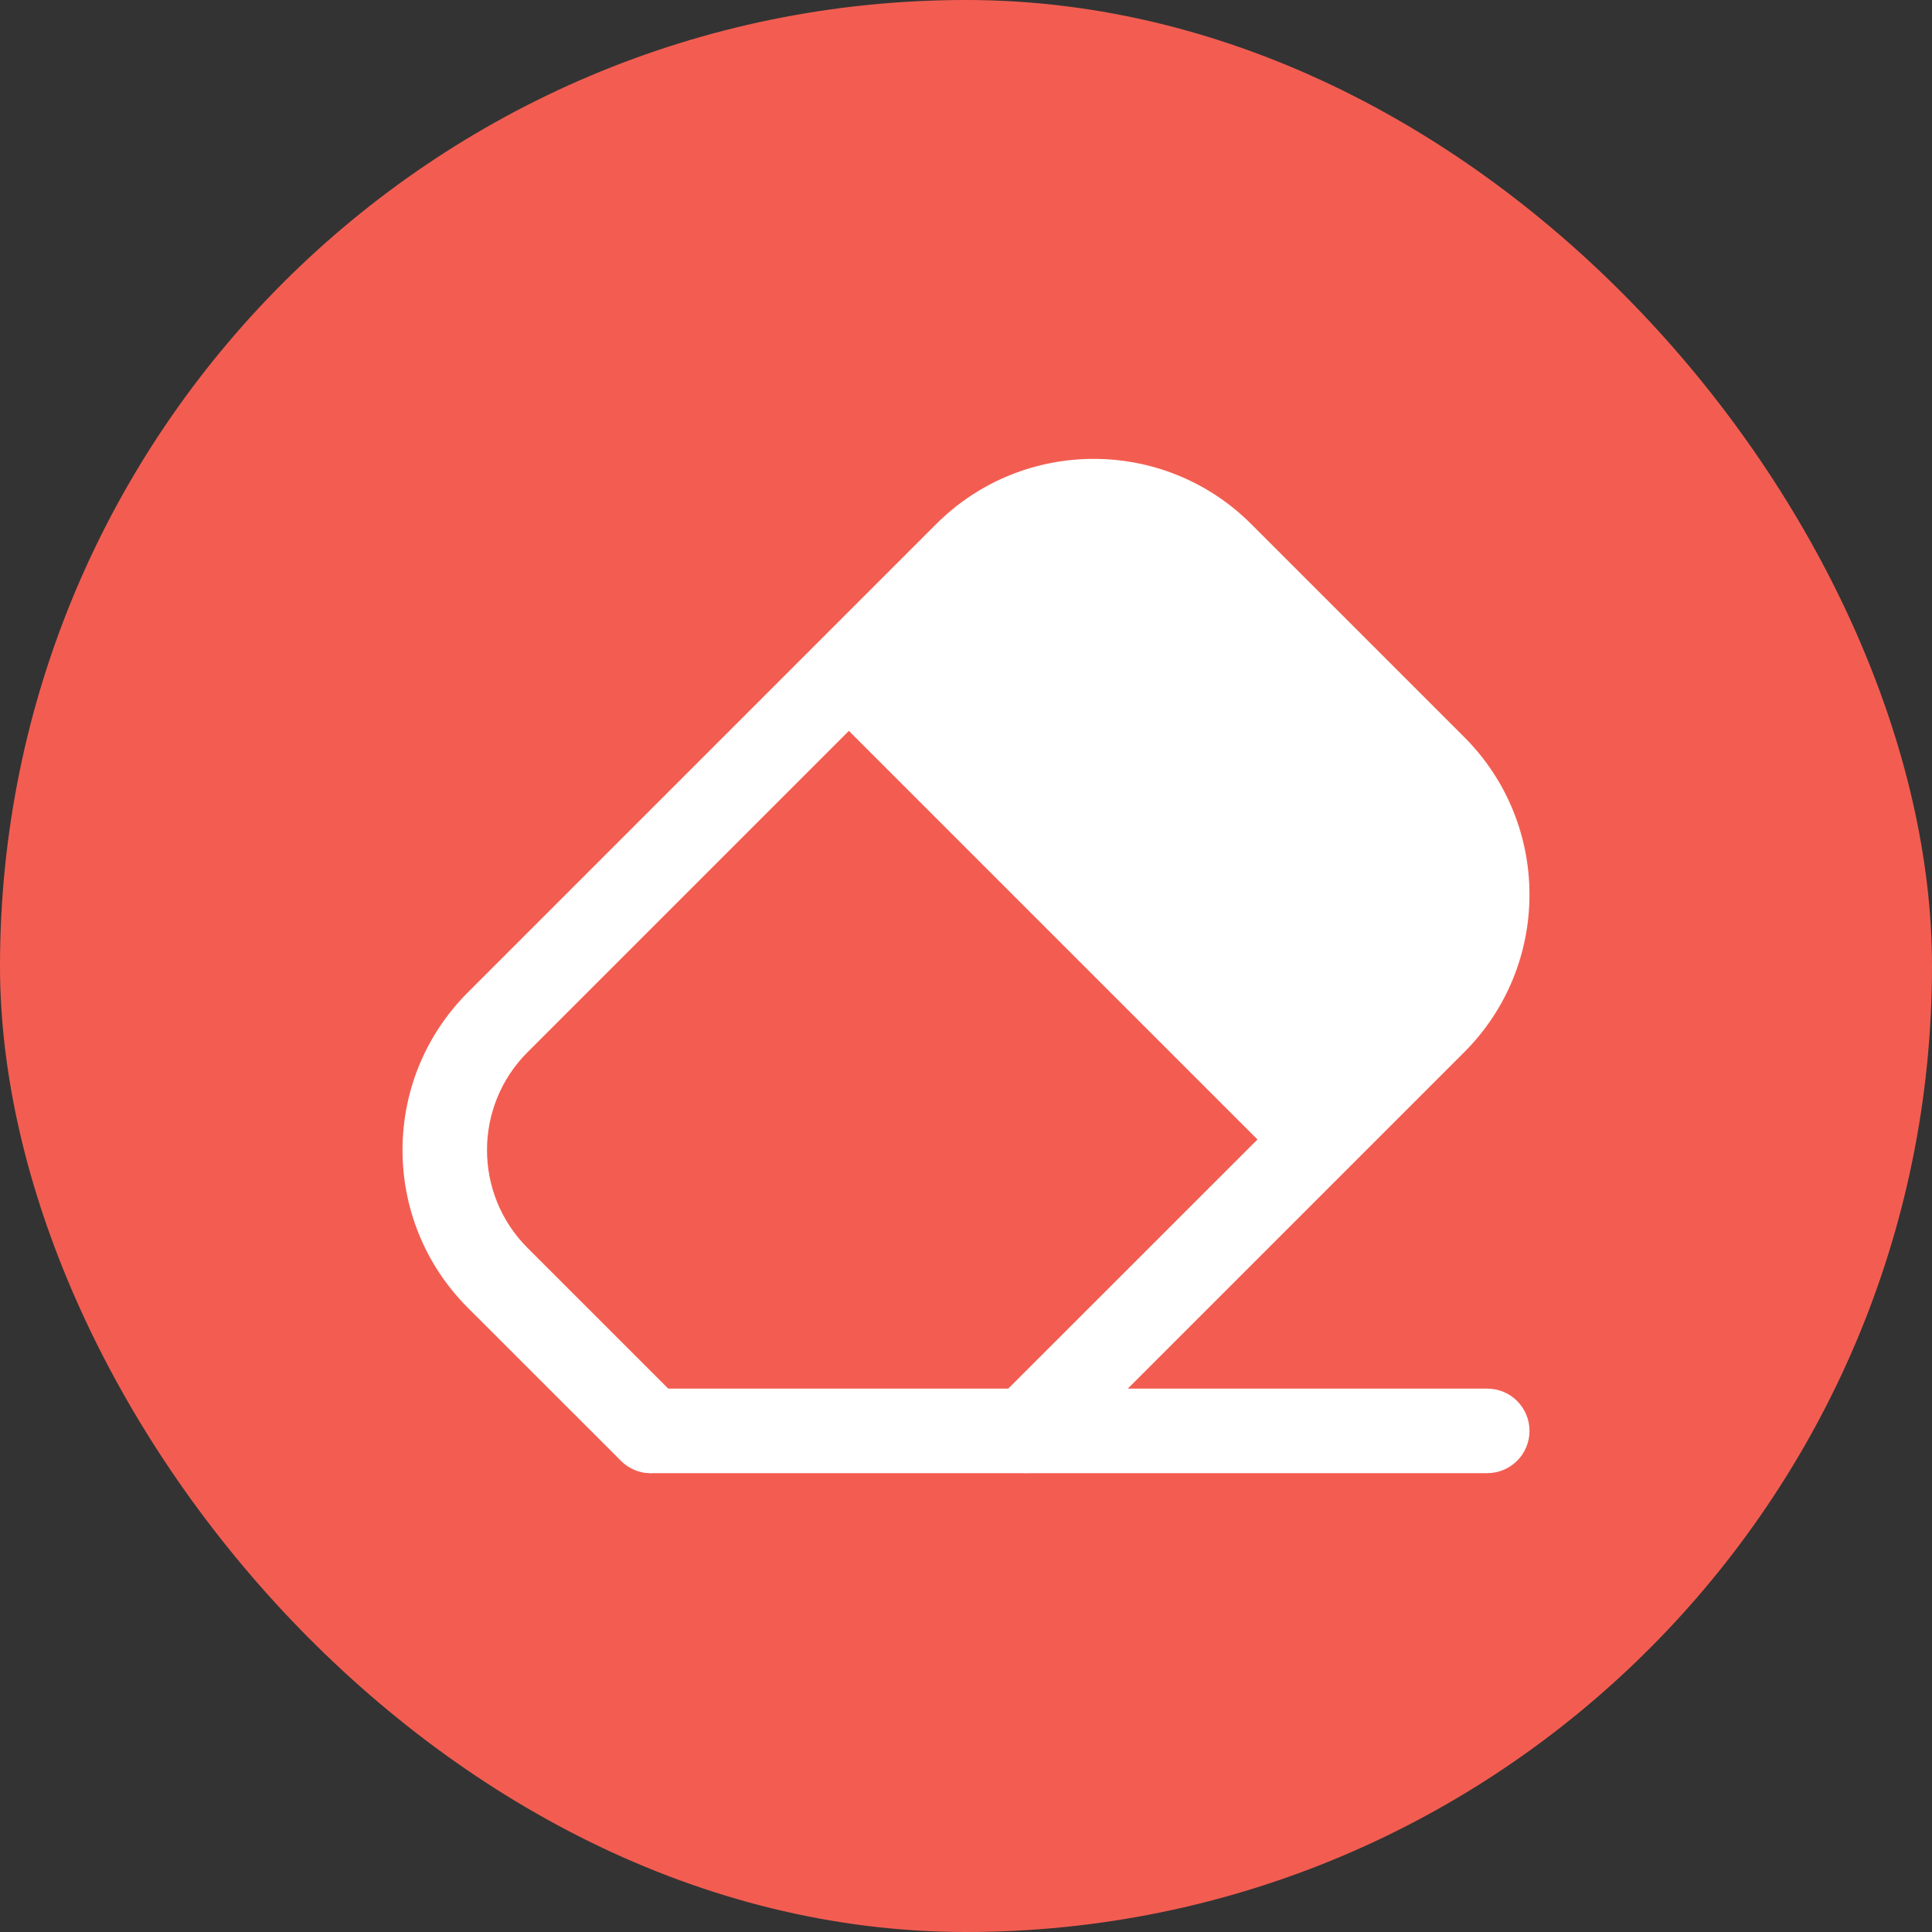
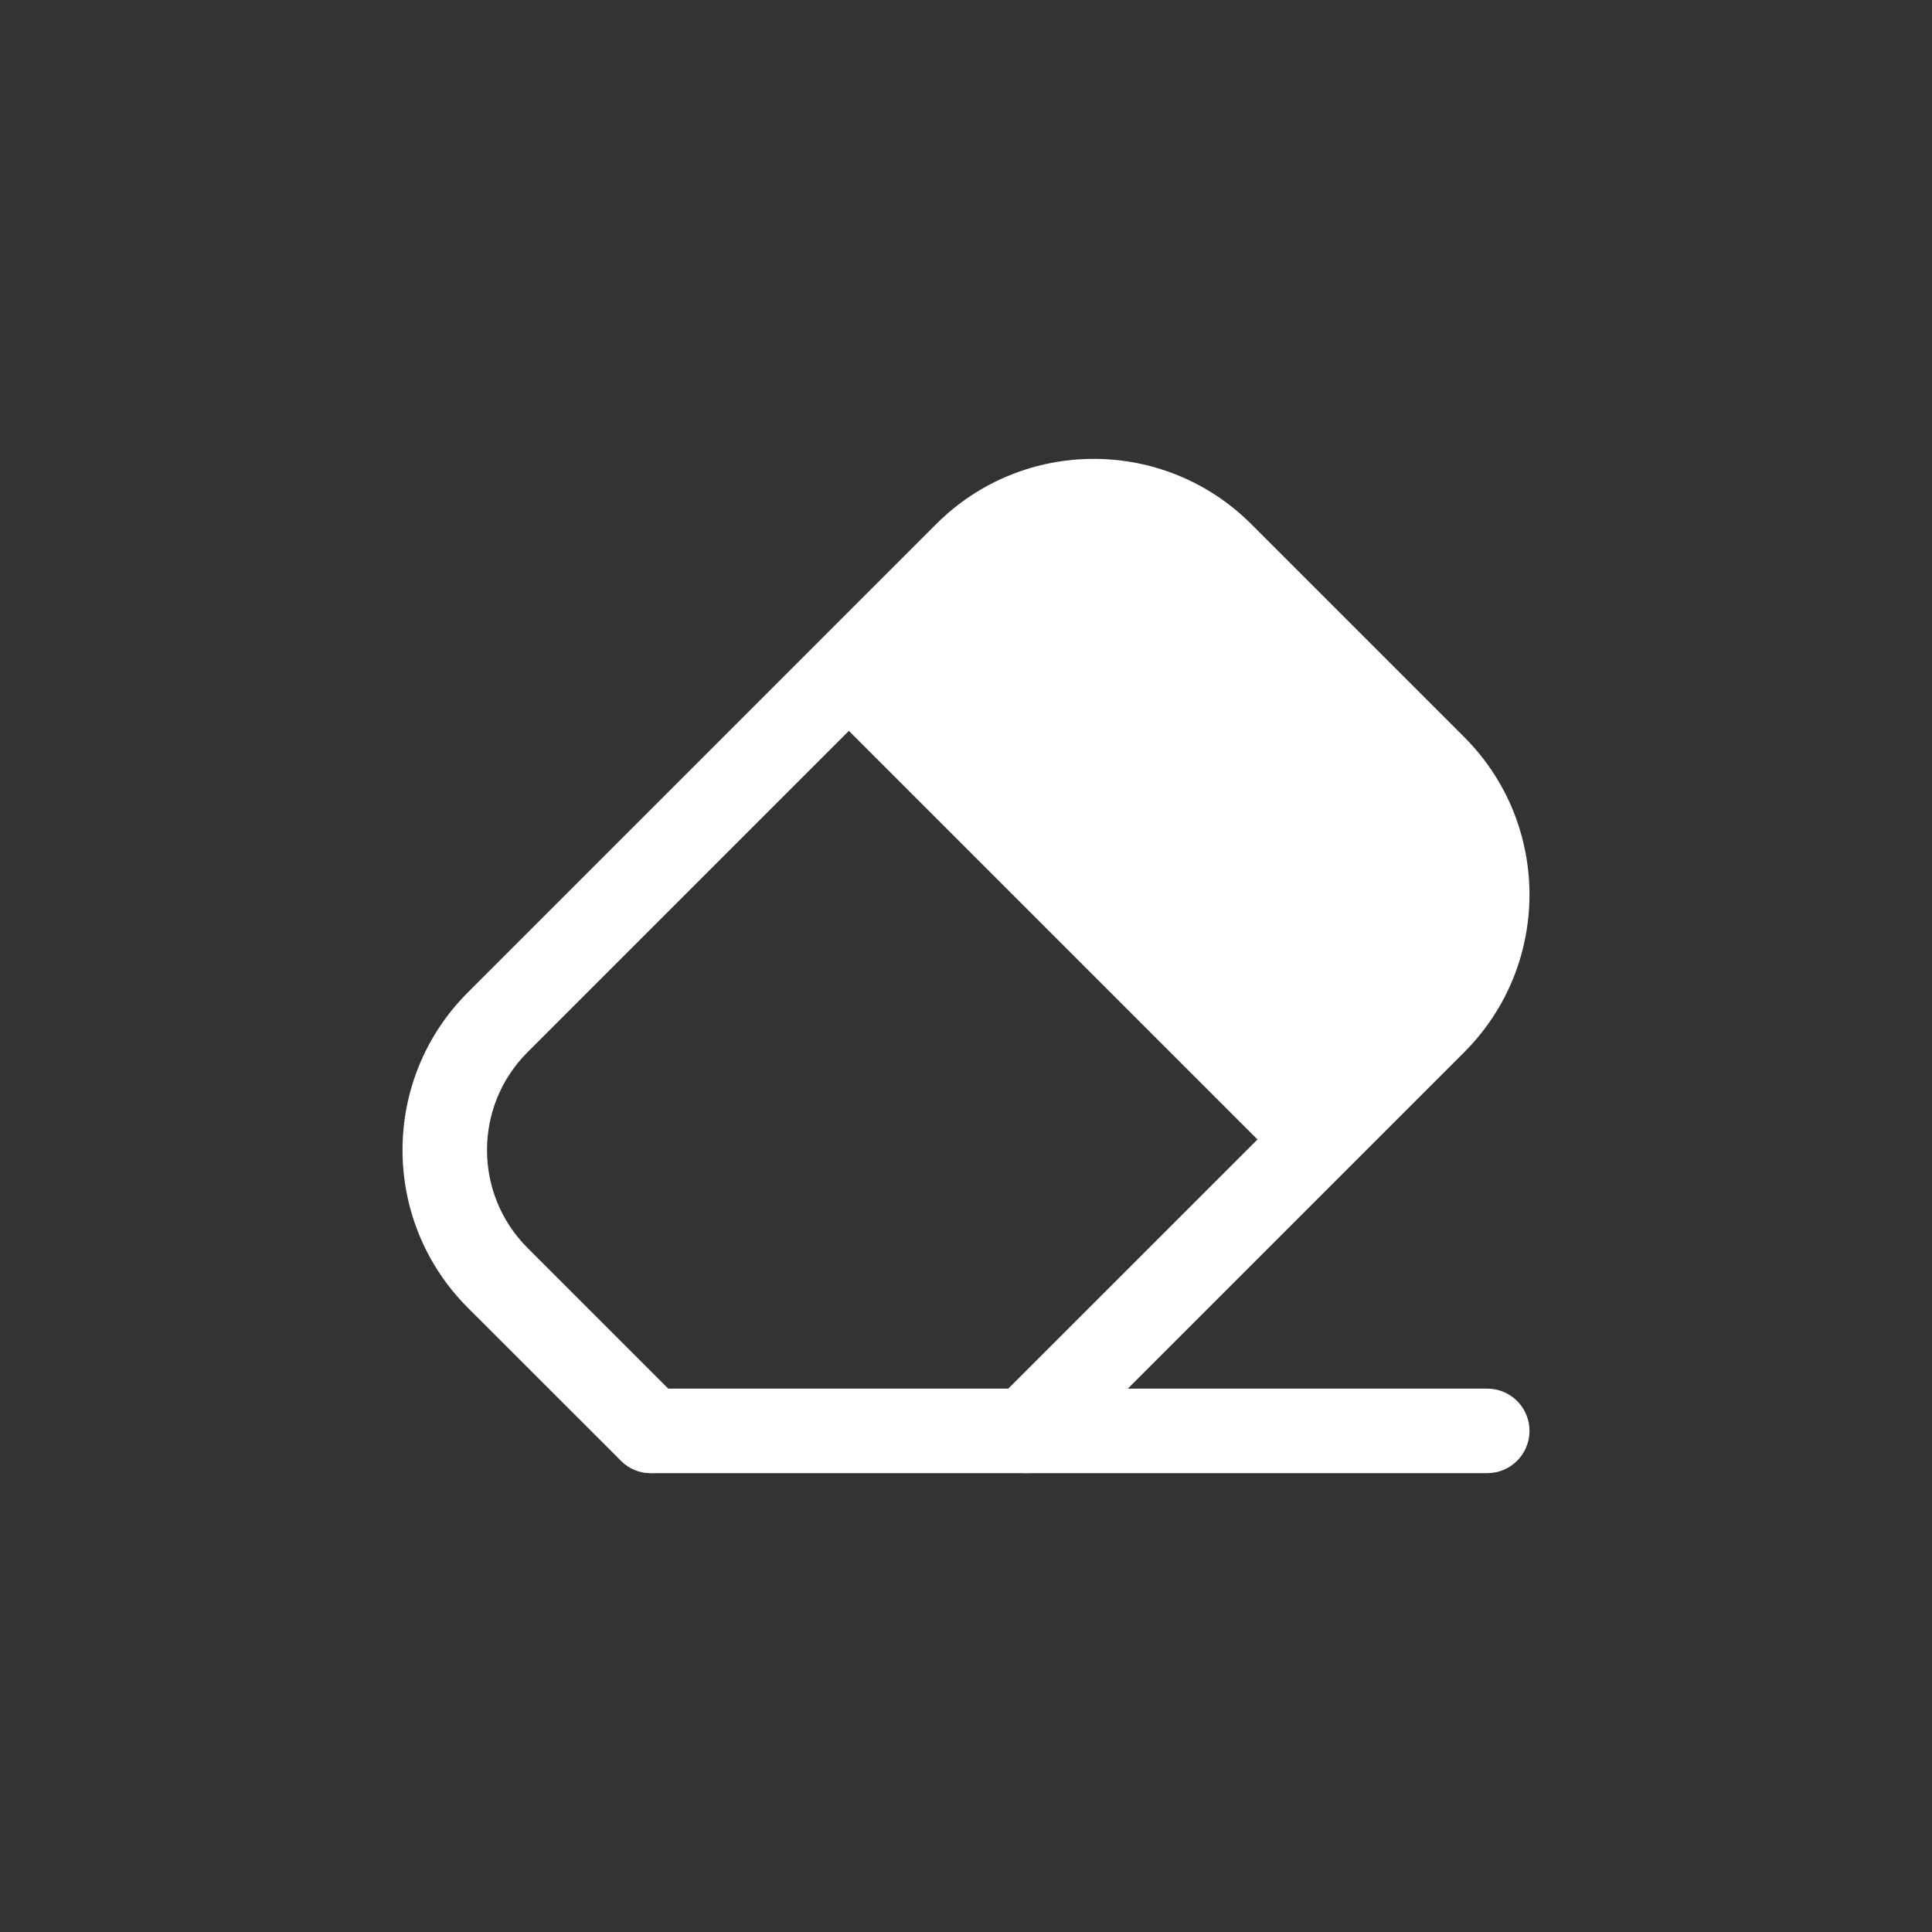
<svg xmlns="http://www.w3.org/2000/svg" width="24" height="24" viewBox="0 0 24 24" fill="none">
  <rect x="0" y="0" width="24" height="24" fill="#333333" stroke="none" />
-   <rect width="24" height="24" rx="12" fill="#F35D51" />
  <path fill-rule="evenodd" clip-rule="evenodd" d="M7.562 17.775C7.562 17.485 7.798 17.25 8.087 17.25H18.475C18.765 17.25 19 17.485 19 17.775C19 18.065 18.765 18.3 18.475 18.3H8.087C7.798 18.3 7.562 18.065 7.562 17.775Z" fill="white" />
-   <path d="M10.184 7.956L11.629 6.511C12.71 5.43 14.463 5.43 15.544 6.511L18.189 9.156C19.27 10.237 19.27 11.99 18.189 13.071L13.114 18.146C12.909 18.351 12.576 18.351 12.371 18.146C12.166 17.941 12.166 17.609 12.371 17.404L15.621 14.155L10.545 9.079L6.553 13.071C5.882 13.742 5.882 14.831 6.553 15.502L8.455 17.404C8.66 17.609 8.66 17.941 8.455 18.146C8.25 18.351 7.918 18.351 7.713 18.146L5.811 16.245C4.73 15.163 4.73 13.41 5.811 12.329L10.165 7.975C10.168 7.972 10.171 7.969 10.174 7.966C10.177 7.962 10.18 7.959 10.184 7.956Z" fill="white" />
+   <path d="M10.184 7.956L11.629 6.511C12.71 5.43 14.463 5.43 15.544 6.511L18.189 9.156C19.27 10.237 19.27 11.99 18.189 13.071L13.114 18.146C12.909 18.351 12.576 18.351 12.371 18.146C12.166 17.941 12.166 17.609 12.371 17.404L15.621 14.155L10.545 9.079L6.553 13.071C5.882 13.742 5.882 14.831 6.553 15.502L8.455 17.404C8.66 17.609 8.66 17.941 8.455 18.146C8.25 18.351 7.918 18.351 7.713 18.146L5.811 16.245C4.73 15.163 4.73 13.41 5.811 12.329L10.165 7.975C10.168 7.972 10.171 7.969 10.174 7.966C10.177 7.962 10.18 7.959 10.184 7.956" fill="white" />
</svg>